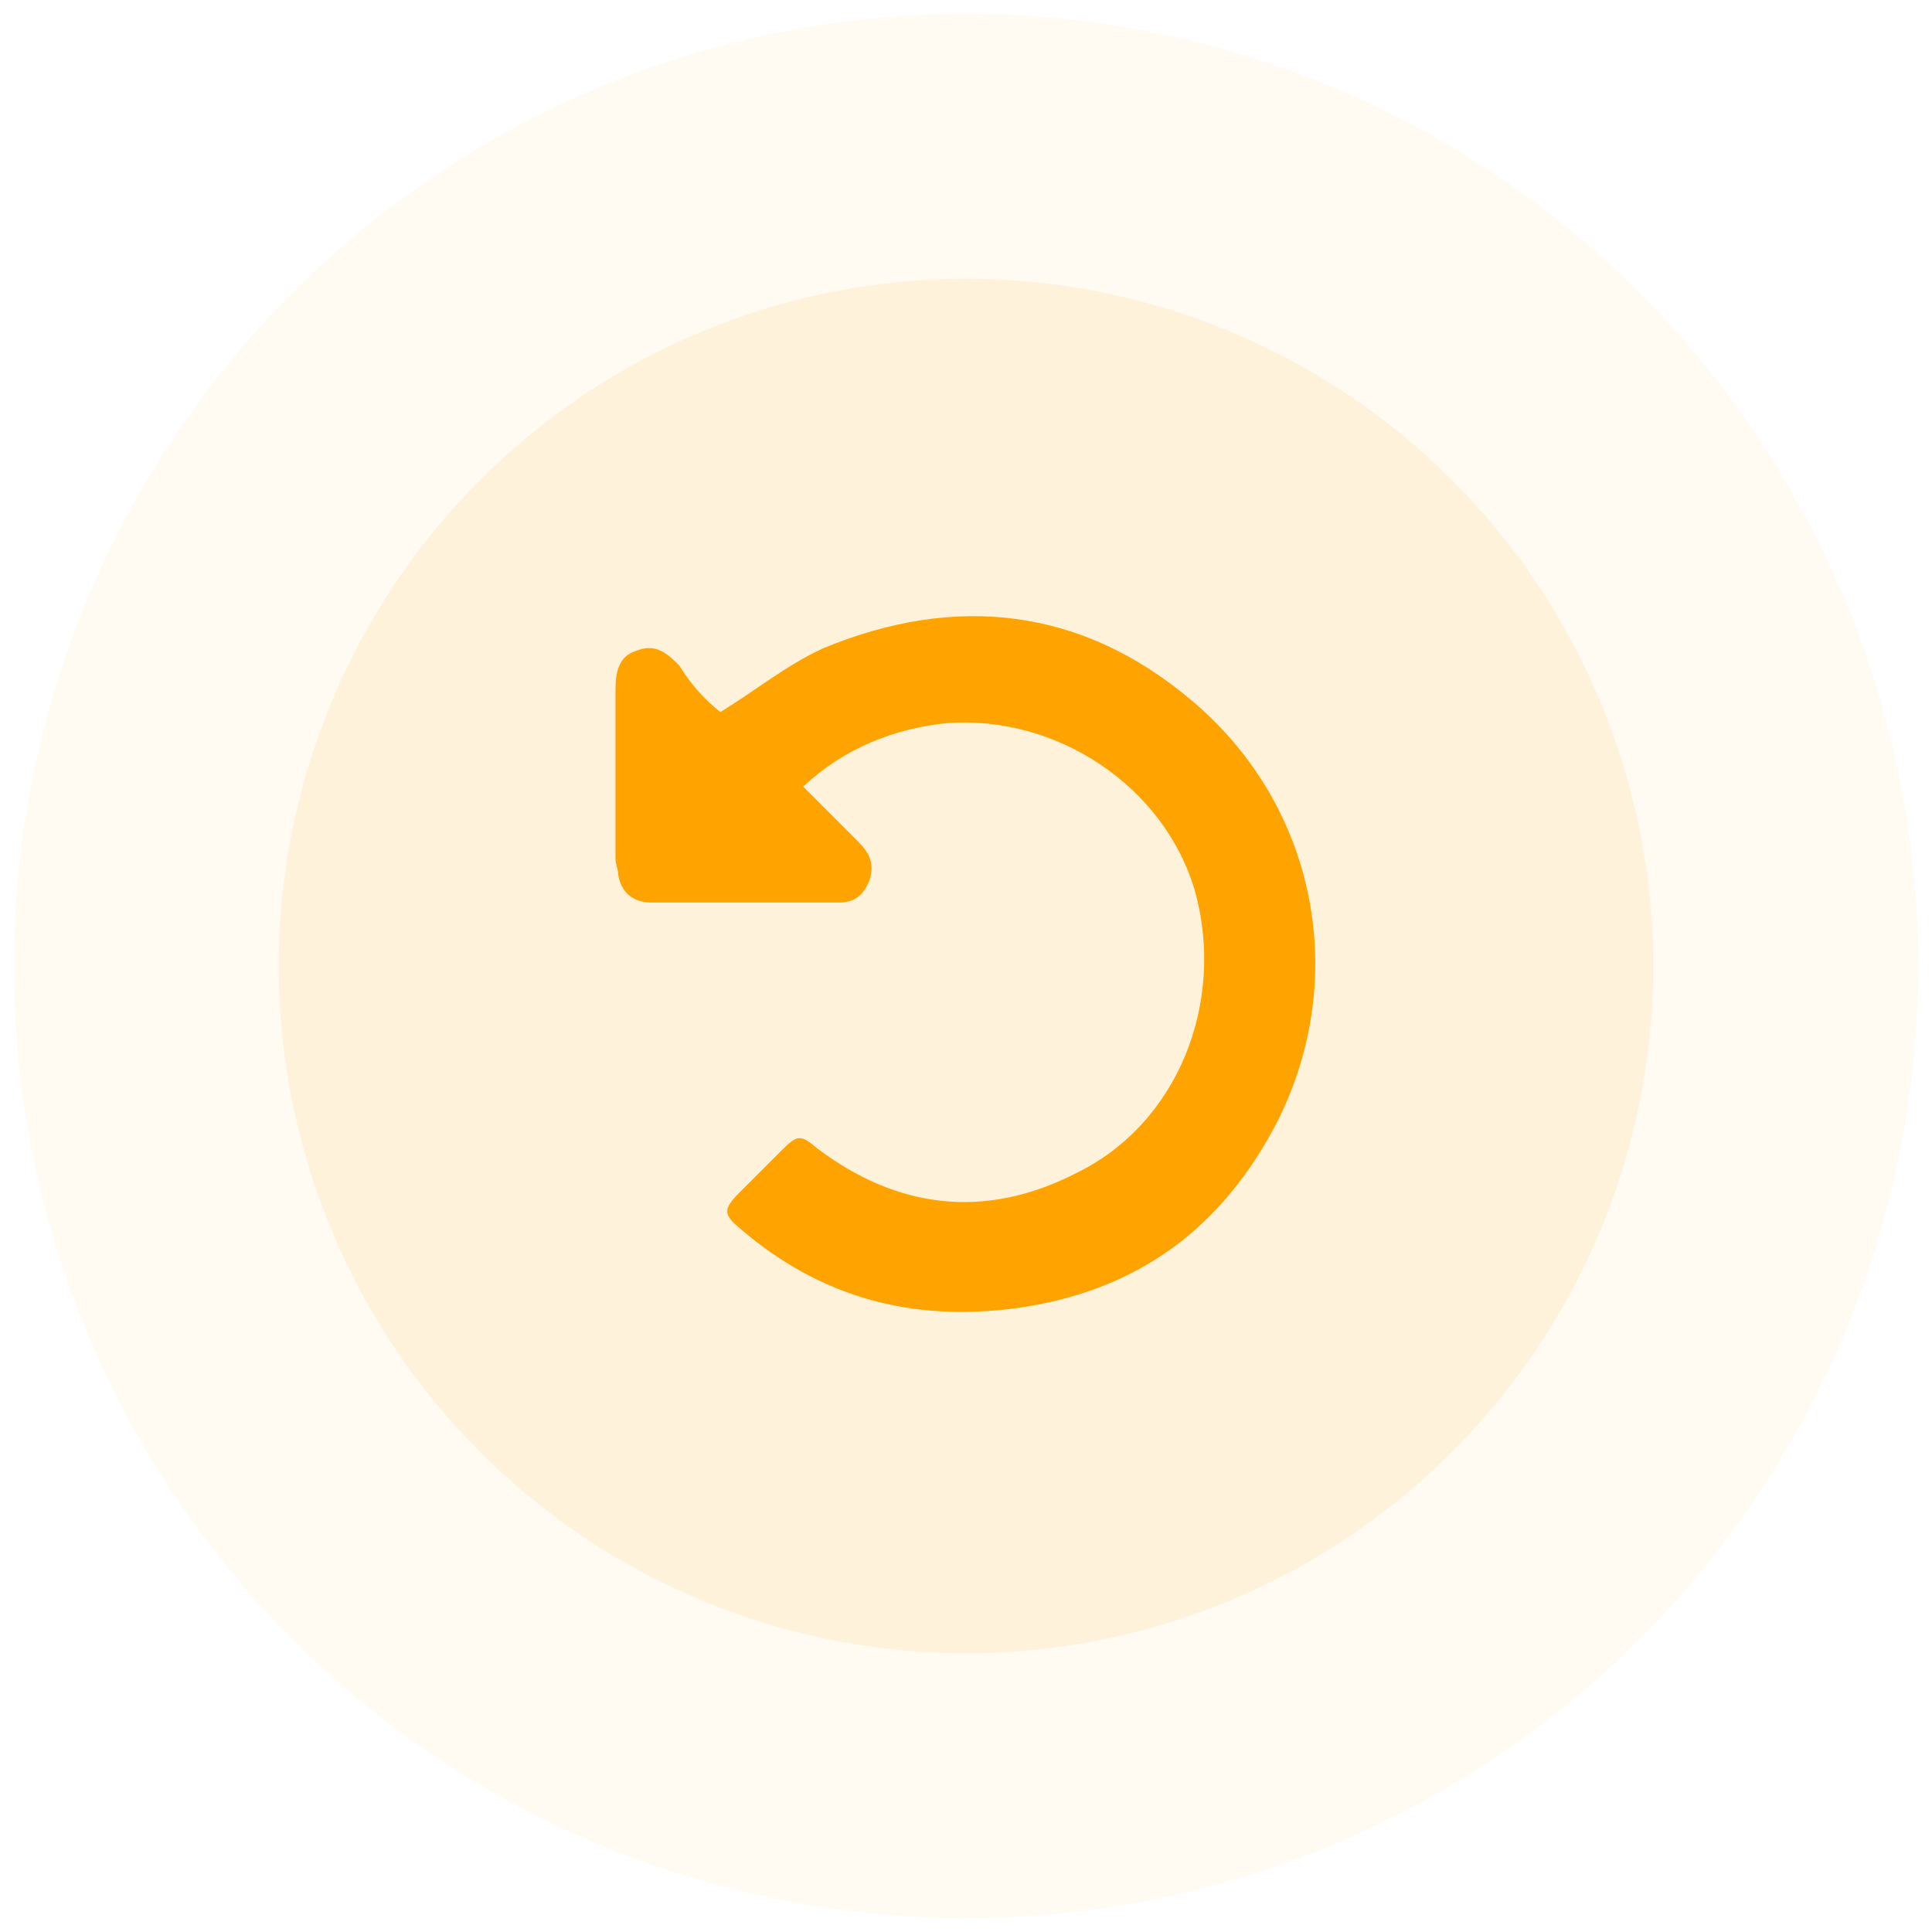
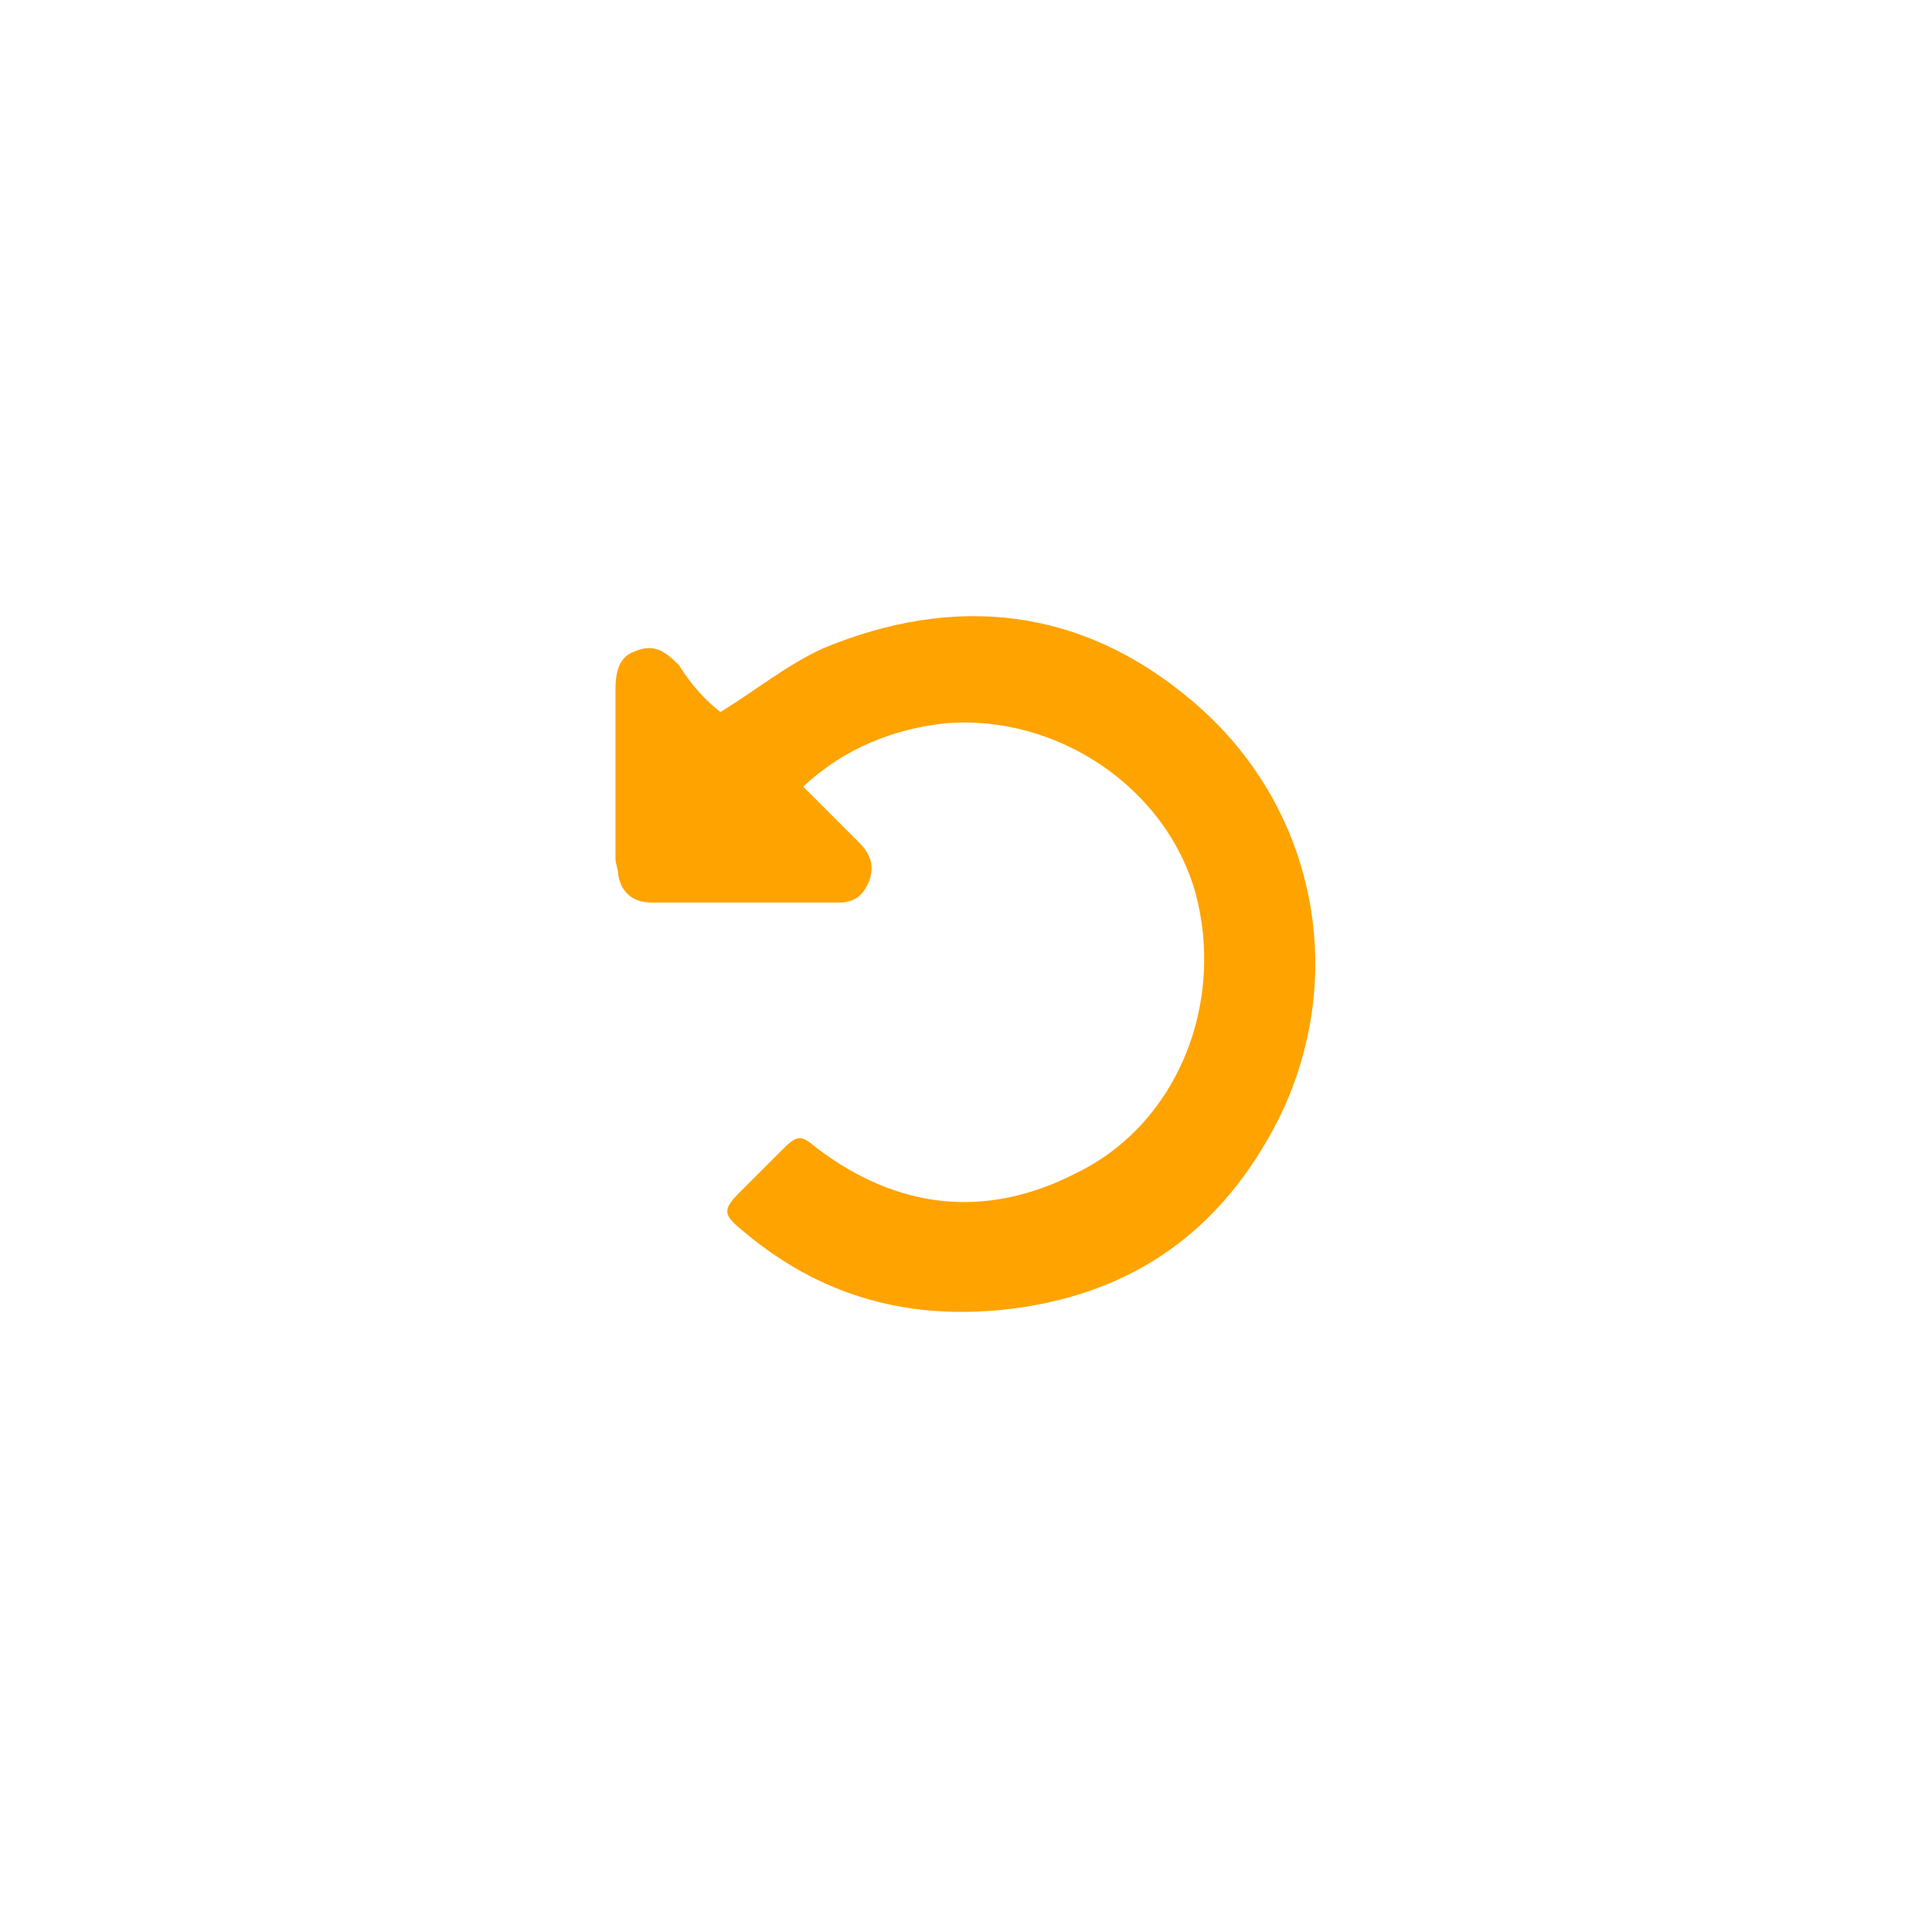
<svg xmlns="http://www.w3.org/2000/svg" version="1.1" id="Layer_1" x="0px" y="0px" viewBox="0 0 70 70" style="enable-background:new 0 0 70 70;" xml:space="preserve">
  <style type="text/css">
	.st0{opacity:0.1;fill:#26AAEC;enable-background:new    ;}
	.st1{opacity:5.000000e-02;fill:#26AAEC;enable-background:new    ;}
	.st2{opacity:0.1;fill:#FFA300;}
	.st3{opacity:5.000000e-02;fill:#FFA300;}
	.st4{opacity:0.1;fill:#EB4969;}
	.st5{opacity:5.000000e-02;fill:#EB4969;}
	.st6{enable-background:new    ;}
	.st7{fill:#26AAEC;}
	.st8{fill:#FFA300;}
	.st9{fill:#EB4969;}
</style>
-   <circle class="st2" cx="35" cy="35" r="24.9" />
-   <circle class="st3" cx="35" cy="35" r="34.5" />
  <g>
    <path class="st8" d="M26.1,25.8c1.3-0.8,2.4-1.7,3.7-2.3c4.8-2,9.4-1.5,13.4,1.9c4.5,3.8,5.7,10,3.1,15.2c-2,3.9-5.1,6.2-9.5,6.8   c-3.8,0.5-7.1-0.4-10-2.9c-0.6-0.5-0.6-0.7,0-1.3c0.5-0.5,1-1,1.5-1.5c0.6-0.6,0.7-0.6,1.3-0.1c2.9,2.2,6.1,2.6,9.4,0.9   c3.7-1.8,5.4-6.2,4.3-10.2c-1.1-3.8-5-6.4-9-6.1c-1.9,0.2-3.7,0.9-5.2,2.3c0.7,0.7,1.4,1.4,2,2c0.4,0.4,0.6,0.8,0.4,1.4   c-0.2,0.5-0.5,0.8-1.1,0.8c-2.3,0-4.6,0-6.8,0c-0.7,0-1.1-0.4-1.2-1c0-0.2-0.1-0.4-0.1-0.6c0-2,0-4.1,0-6.1c0-0.6,0.1-1.2,0.7-1.4   c0.7-0.3,1.1,0,1.6,0.5C25.1,24.9,25.6,25.4,26.1,25.8z" />
  </g>
</svg>